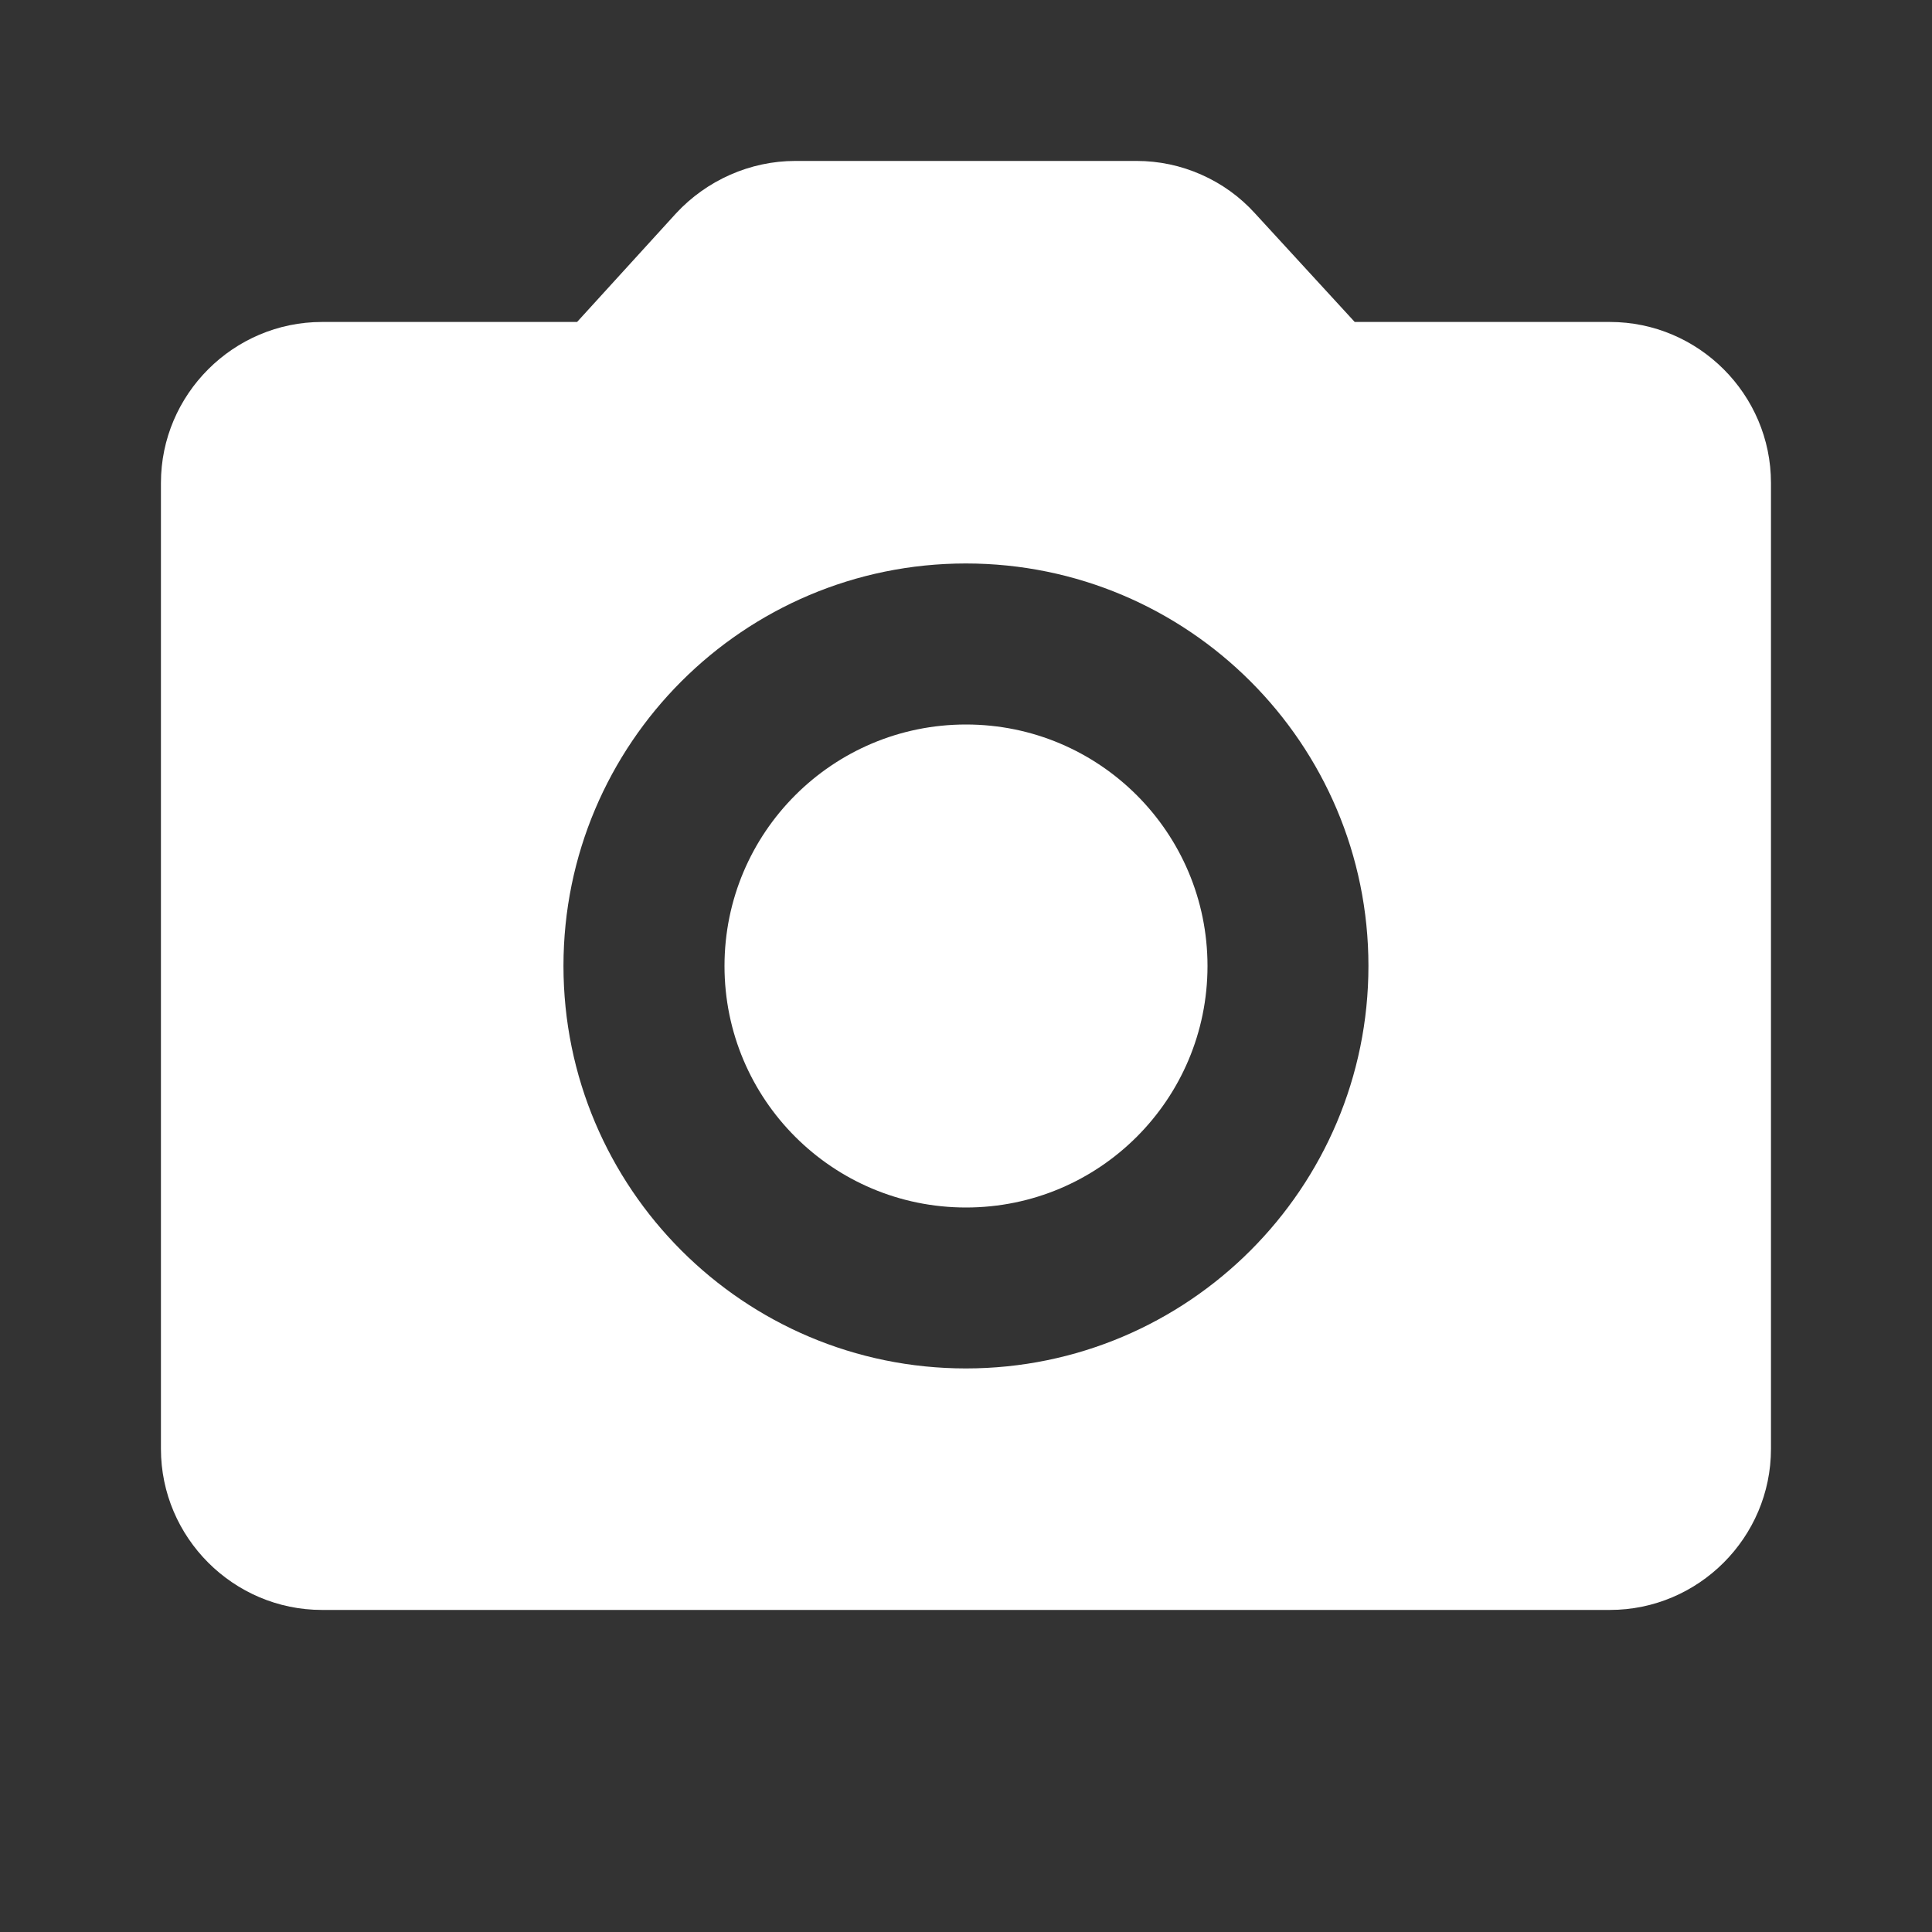
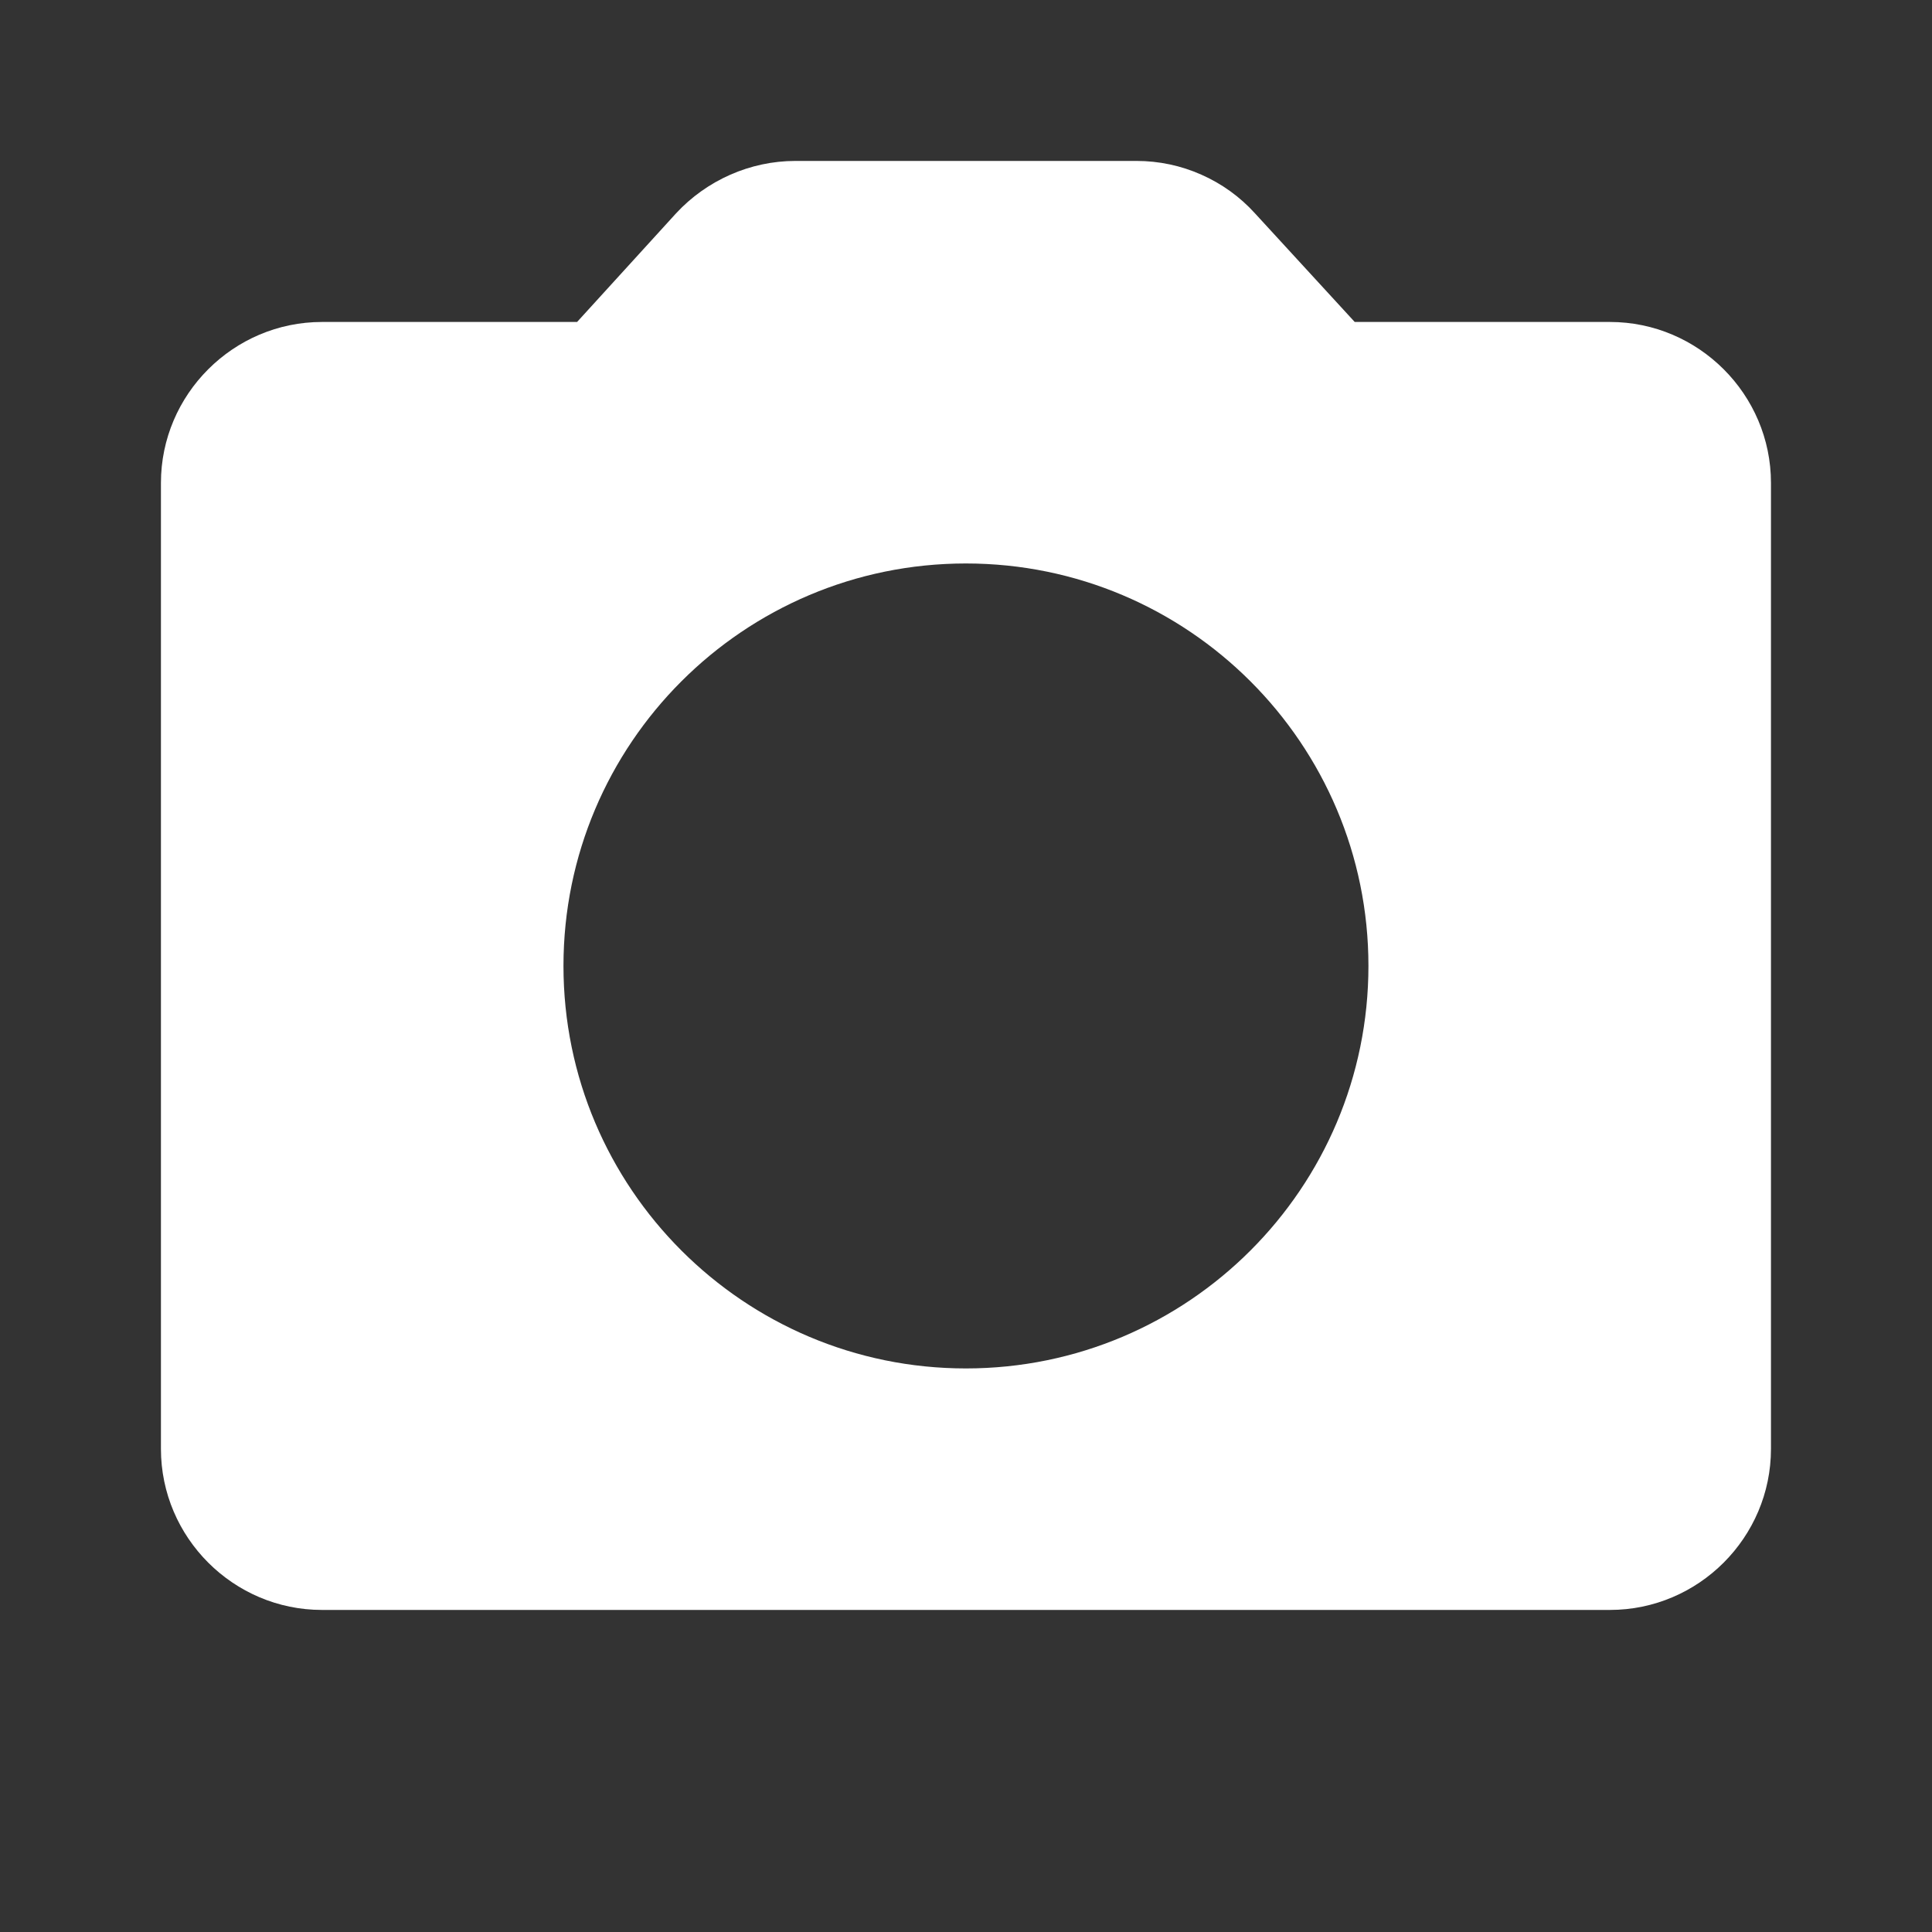
<svg xmlns="http://www.w3.org/2000/svg" width="20" height="20" viewBox="0 0 20 20" fill="none">
  <rect x="0" y="0" width="20" height="20" fill="#333333" stroke="none" />
-   <path d="M10 12.5C11.381 12.5 12.5 11.381 12.5 10C12.5 8.619 11.381 7.5 10 7.5C8.619 7.5 7.5 8.619 7.5 10C7.5 11.381 8.619 12.5 10 12.5Z" fill="white" />
  <path d="M16.666 3.333H14.024L12.991 2.208C12.836 2.037 12.647 1.901 12.436 1.808C12.225 1.714 11.997 1.666 11.766 1.666H8.233C7.766 1.666 7.316 1.866 6.999 2.208L5.974 3.333H3.333C2.416 3.333 1.666 4.083 1.666 4.999V14.999C1.666 15.916 2.416 16.666 3.333 16.666H16.666C17.583 16.666 18.333 15.916 18.333 14.999V4.999C18.333 4.083 17.583 3.333 16.666 3.333ZM9.999 14.166C7.699 14.166 5.833 12.299 5.833 9.999C5.833 7.699 7.699 5.833 9.999 5.833C12.299 5.833 14.166 7.699 14.166 9.999C14.166 12.299 12.299 14.166 9.999 14.166Z" fill="white" />
</svg>